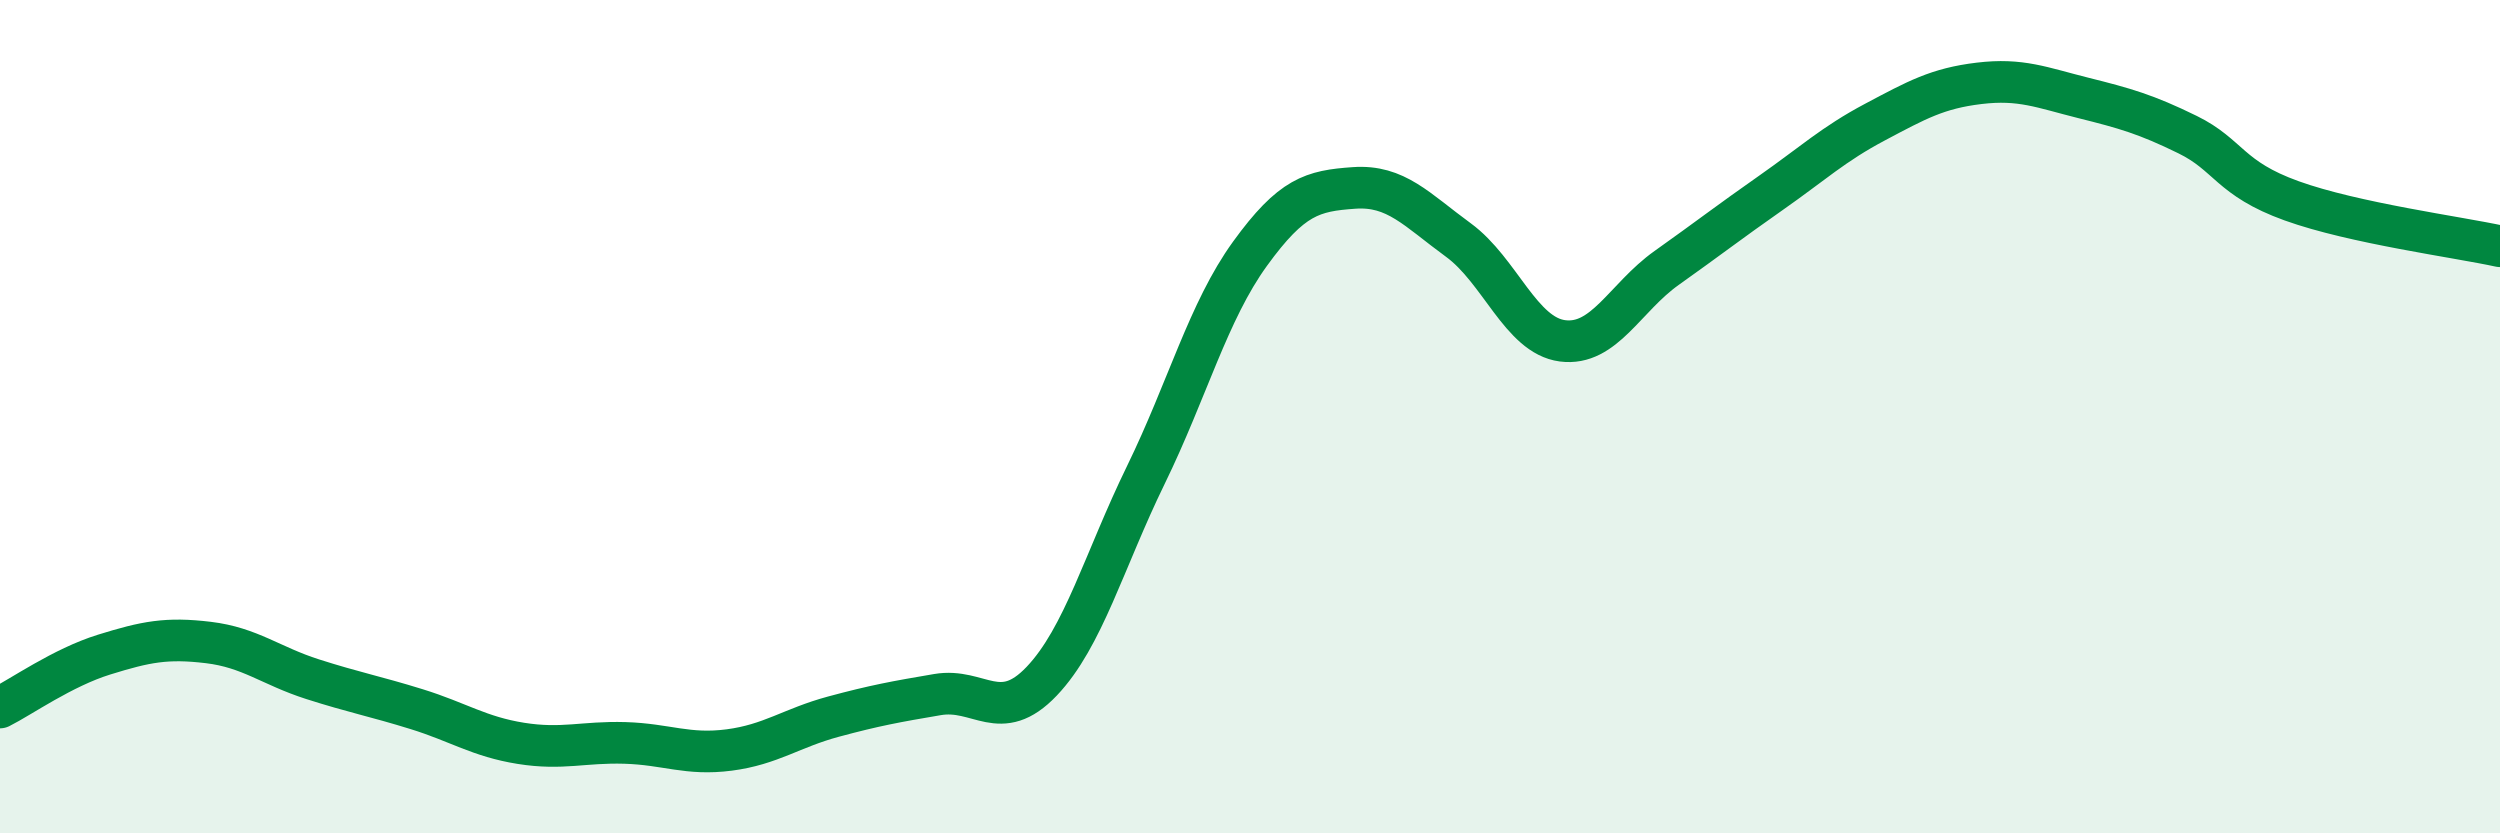
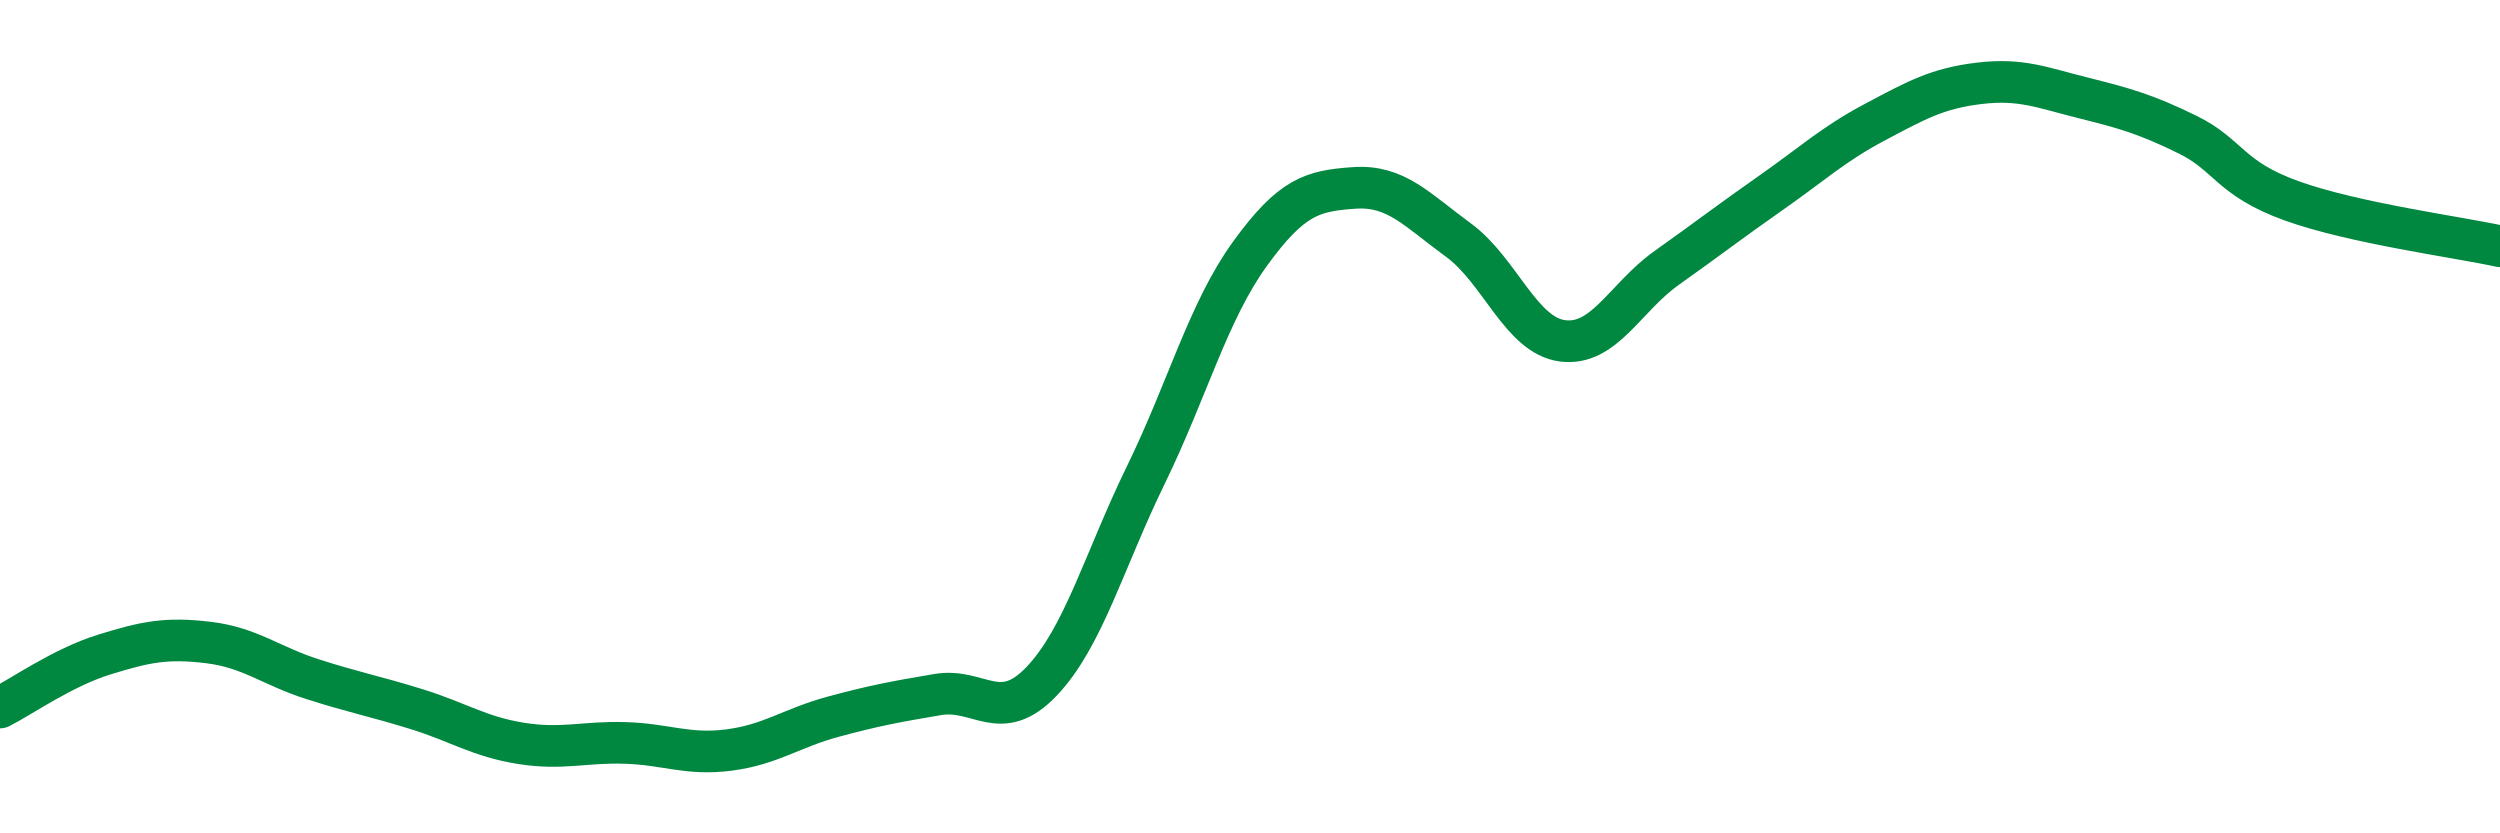
<svg xmlns="http://www.w3.org/2000/svg" width="60" height="20" viewBox="0 0 60 20">
-   <path d="M 0,16.98 C 0.5,16.73 1.5,16.02 2.5,15.71 C 3.5,15.4 4,15.3 5,15.42 C 6,15.54 6.5,15.98 7.5,16.3 C 8.5,16.62 9,16.71 10,17.02 C 11,17.33 11.5,17.68 12.5,17.84 C 13.5,18 14,17.8 15,17.83 C 16,17.86 16.5,18.13 17.5,18 C 18.5,17.87 19,17.47 20,17.2 C 21,16.93 21.5,16.84 22.5,16.67 C 23.5,16.5 24,17.4 25,16.35 C 26,15.3 26.5,13.45 27.5,11.4 C 28.5,9.35 29,7.47 30,6.09 C 31,4.71 31.5,4.58 32.5,4.51 C 33.5,4.44 34,5.03 35,5.76 C 36,6.49 36.5,8.05 37.5,8.18 C 38.5,8.31 39,7.14 40,6.43 C 41,5.72 41.5,5.33 42.5,4.63 C 43.5,3.93 44,3.46 45,2.93 C 46,2.4 46.5,2.12 47.5,2 C 48.5,1.88 49,2.1 50,2.35 C 51,2.6 51.5,2.74 52.5,3.23 C 53.5,3.72 53.5,4.28 55,4.82 C 56.5,5.36 59,5.69 60,5.91L60 20L0 20Z" fill="#008740" opacity="0.1" stroke-linecap="round" stroke-linejoin="round" />
  <path d="M 0,16.98 C 0.5,16.73 1.5,16.02 2.5,15.71 C 3.5,15.4 4,15.3 5,15.42 C 6,15.54 6.5,15.98 7.5,16.3 C 8.5,16.62 9,16.71 10,17.02 C 11,17.33 11.5,17.68 12.5,17.84 C 13.5,18 14,17.8 15,17.83 C 16,17.86 16.5,18.13 17.5,18 C 18.5,17.87 19,17.47 20,17.2 C 21,16.93 21.5,16.84 22.5,16.67 C 23.5,16.5 24,17.4 25,16.35 C 26,15.3 26.5,13.45 27.5,11.4 C 28.5,9.35 29,7.47 30,6.09 C 31,4.71 31.5,4.58 32.5,4.51 C 33.5,4.44 34,5.03 35,5.76 C 36,6.49 36.5,8.05 37.5,8.18 C 38.5,8.31 39,7.14 40,6.43 C 41,5.72 41.5,5.33 42.5,4.63 C 43.5,3.93 44,3.46 45,2.93 C 46,2.4 46.5,2.12 47.5,2 C 48.5,1.88 49,2.1 50,2.35 C 51,2.6 51.5,2.74 52.5,3.23 C 53.5,3.72 53.5,4.28 55,4.82 C 56.5,5.36 59,5.69 60,5.91" stroke="#008740" stroke-width="1" fill="none" stroke-linecap="round" stroke-linejoin="round" />
</svg>